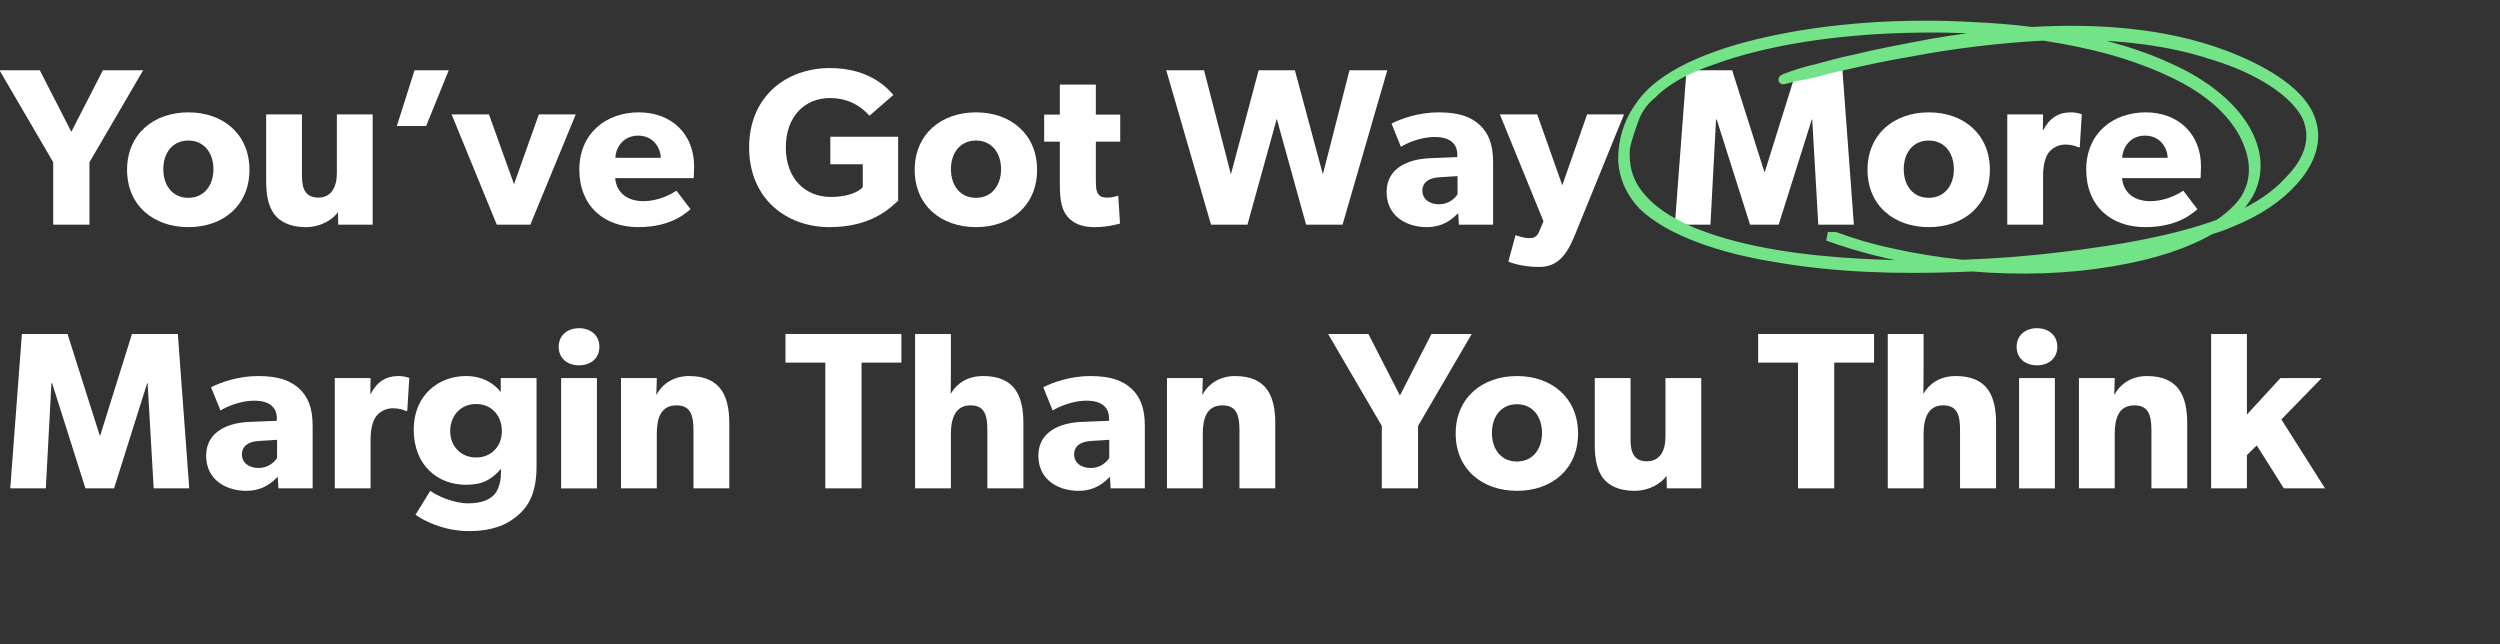
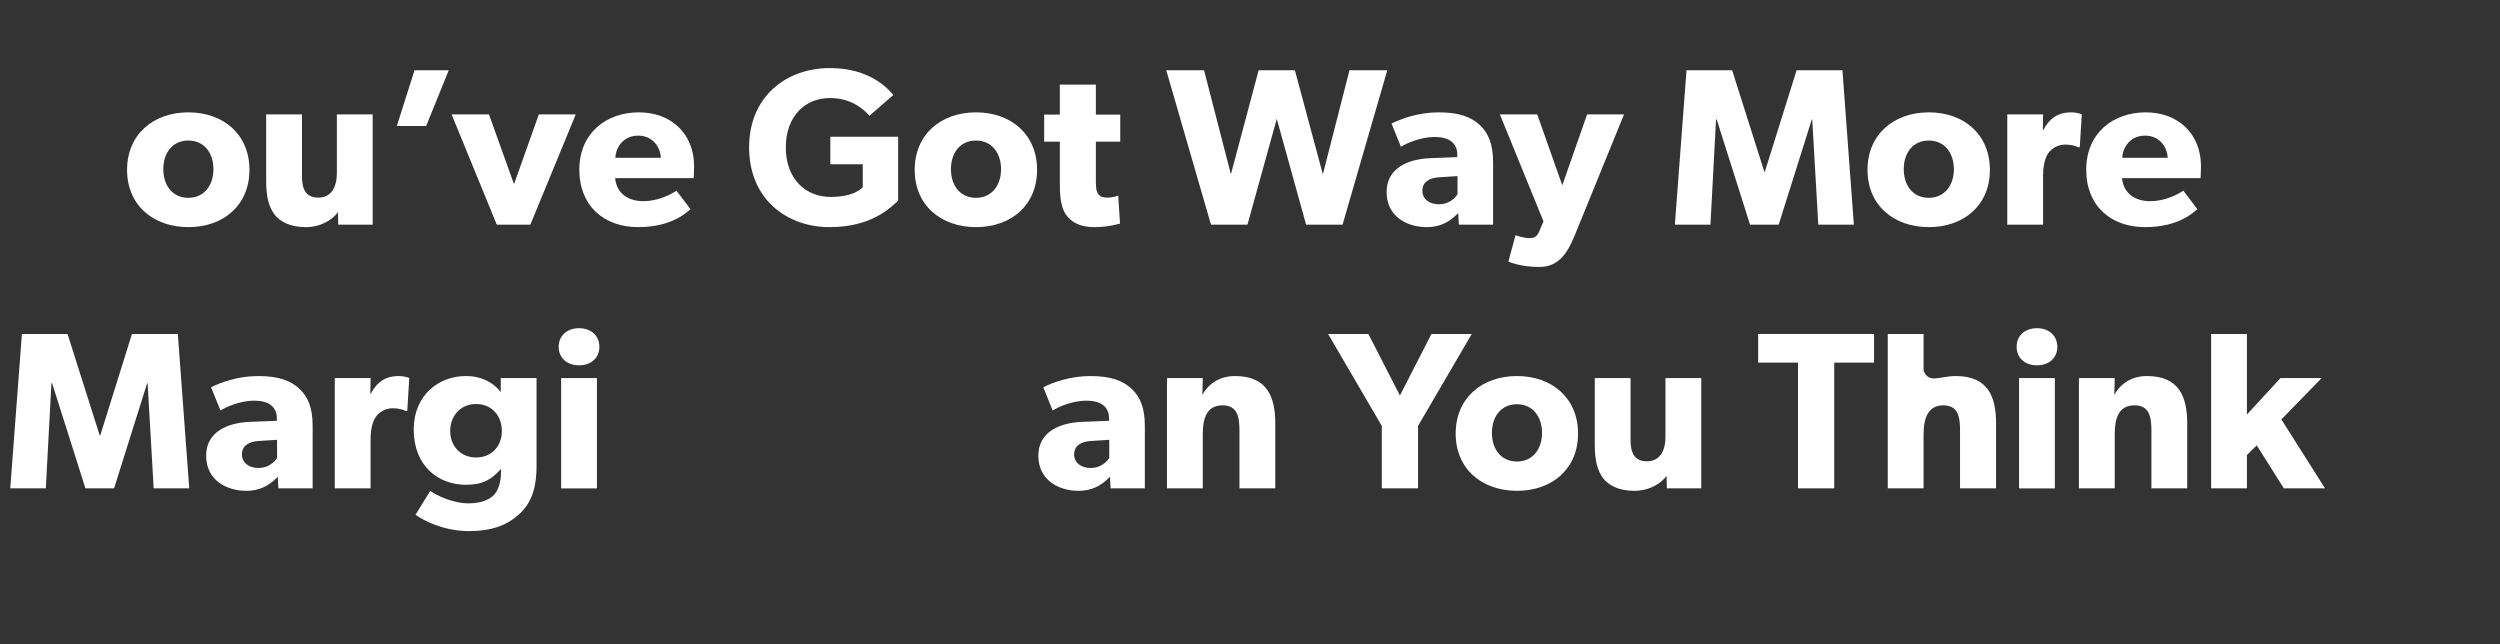
<svg xmlns="http://www.w3.org/2000/svg" width="493" height="127" viewBox="0 0 493 127" fill="none">
  <rect x="0" y="0" width="493" height="127" fill="#333333" stroke="none" />
  <g clip-path="url(#clip0_4998_42373)">
    <path d="M436.035 96.301V65.859H443.094V81.742L449.712 74.551H457.83L449.888 82.713L458.492 96.301H450.374L445.035 87.831L443.094 89.728V96.301H436.035Z" fill="white" />
    <path d="M409.965 96.304V74.553H417.024L416.936 77.906C418.215 75.48 420.597 74.156 423.377 74.156C429.686 74.156 431.318 78.215 431.318 83.465V96.304H424.259V84.965C424.259 82.098 423.818 79.936 420.906 79.936C417.862 79.936 417.024 82.406 417.024 85.539V96.304H409.965Z" fill="white" />
    <path d="M398.161 96.308V74.557H405.22V96.308H398.161ZM401.691 72.043C399.308 72.043 397.676 70.587 397.676 68.381C397.676 66.219 399.308 64.719 401.691 64.719C404.073 64.719 405.705 66.219 405.705 68.381C405.705 70.587 404.073 72.043 401.691 72.043Z" fill="white" />
-     <path d="M372.27 96.301V65.859H379.329V73.095C379.329 75.301 379.284 77.683 379.284 77.683C380.387 75.742 382.461 74.154 385.682 74.154C391.991 74.154 393.623 78.168 393.623 83.463V96.301H386.52V84.875C386.52 82.227 386.167 79.933 383.211 79.933C380.255 79.933 379.329 82.404 379.329 85.625V96.301H372.27Z" fill="white" />
+     <path d="M372.27 96.301V65.859H379.329V73.095C380.387 75.742 382.461 74.154 385.682 74.154C391.991 74.154 393.623 78.168 393.623 83.463V96.301H386.52V84.875C386.52 82.227 386.167 79.933 383.211 79.933C380.255 79.933 379.329 82.404 379.329 85.625V96.301H372.27Z" fill="white" />
    <path d="M354.564 96.301V71.507H346.711V65.859H369.564V71.507H361.711V96.301H354.564Z" fill="white" />
    <path d="M322.297 96.79C319.165 96.79 317.18 95.688 316.077 94.232C315.018 92.732 314.488 90.835 314.488 87.702V74.555H321.547V86.731C321.547 89.246 322.253 90.967 324.768 90.967C327.283 90.967 328.43 88.981 328.43 86.114V74.555H335.489V96.305H328.695L328.65 93.835C327.724 95.158 325.43 96.79 322.297 96.79Z" fill="white" />
    <path d="M299.147 96.789C292.265 96.789 287.059 92.51 287.059 85.495C287.059 78.48 292.265 74.156 299.147 74.156C306.03 74.156 311.192 78.48 311.192 85.495C311.192 92.51 306.03 96.789 299.147 96.789ZM299.147 91.01C302.235 91.01 304.088 88.583 304.088 85.362C304.088 82.142 302.235 79.715 299.147 79.715C296.015 79.715 294.206 82.142 294.206 85.362C294.206 88.583 296.015 91.01 299.147 91.01Z" fill="white" />
    <path d="M272.491 96.301V83.992L261.902 65.859H269.844L276.064 77.992L282.285 65.859H290.227L279.638 83.992V96.301H272.491Z" fill="white" />
    <path d="M230.129 96.304V74.553H237.188L237.1 77.906C238.379 75.48 240.762 74.156 243.541 74.156C249.85 74.156 251.482 78.215 251.482 83.465V96.304H244.423V84.965C244.423 82.098 243.982 79.936 241.07 79.936C238.026 79.936 237.188 82.406 237.188 85.539V96.304H230.129Z" fill="white" />
    <path d="M212.659 96.789C208.821 96.789 204.762 94.716 204.762 89.862C204.762 85.01 209.218 83.377 213.233 83.201L218.703 82.98V82.495C218.703 80.201 217.071 79.009 214.247 79.009C211.468 79.009 208.688 80.245 207.585 80.951L205.732 76.362C207.585 75.436 210.982 74.156 215.041 74.156C219.1 74.156 221.439 75.083 223.159 76.671C224.836 78.259 225.762 80.377 225.762 84.039V96.304H219.012L218.88 94.01C217.953 94.936 216.188 96.789 212.659 96.789ZM215.13 92.289C217.027 92.289 218.306 91.054 218.747 90.304V86.73L215.262 86.951C213.1 87.039 211.821 87.965 211.821 89.598C211.821 91.274 213.188 92.289 215.13 92.289Z" fill="white" />
-     <path d="M180.457 96.301V65.859H187.516V73.095C187.516 75.301 187.472 77.683 187.472 77.683C188.575 75.742 190.648 74.154 193.869 74.154C200.178 74.154 201.811 78.168 201.811 83.463V96.301H194.707V84.875C194.707 82.227 194.354 79.933 191.398 79.933C188.443 79.933 187.516 82.404 187.516 85.625V96.301H180.457Z" fill="white" />
-     <path d="M162.752 96.301V71.507H154.898V65.859H177.752V71.507H169.899V96.301H162.752Z" fill="white" />
-     <path d="M122.461 96.304V74.553H129.52L129.432 77.906C130.711 75.48 133.094 74.156 135.873 74.156C142.182 74.156 143.814 78.215 143.814 83.465V96.304H136.755V84.965C136.755 82.098 136.314 79.936 133.402 79.936C130.358 79.936 129.52 82.406 129.52 85.539V96.304H122.461Z" fill="white" />
    <path d="M110.657 96.308V74.557H117.716V96.308H110.657ZM114.187 72.043C111.804 72.043 110.172 70.587 110.172 68.381C110.172 66.219 111.804 64.719 114.187 64.719C116.569 64.719 118.201 66.219 118.201 68.381C118.201 70.587 116.569 72.043 114.187 72.043Z" fill="white" />
    <path d="M91.866 95.598C86.439 95.598 81.586 91.892 81.586 84.701C81.586 77.906 86.527 74.156 91.866 74.156C95.439 74.156 97.689 75.877 98.748 77.333V75.921V74.553H105.807V91.892C105.807 96.569 104.616 99.304 102.498 101.289C100.381 103.275 97.469 104.731 92.483 104.731C87.454 104.731 83.439 102.613 81.939 101.51L84.851 96.789C86.13 97.76 89.439 99.26 92.351 99.26C95.263 99.26 96.719 98.333 97.469 97.539C98.219 96.701 98.792 95.157 98.792 93.216V92.466C96.895 94.583 95.219 95.598 91.866 95.598ZM93.895 90.216C96.939 90.216 98.969 87.965 98.969 85.01C98.969 82.053 97.028 79.671 93.895 79.671C90.763 79.671 88.777 82.053 88.777 85.01C88.777 87.965 90.851 90.216 93.895 90.216Z" fill="white" />
    <path d="M66.019 96.304V74.553H73.079L73.034 77.642H73.123C74.358 75.259 76.167 74.156 78.505 74.156C79.961 74.156 80.711 74.553 80.711 74.553L80.314 81.039H80.005C79.608 80.818 78.682 80.509 77.446 80.509C75.858 80.509 74.711 81.392 74.181 82.098C73.652 82.803 73.079 84.215 73.079 86.642V96.304H66.019Z" fill="white" />
    <path d="M48.55 96.789C44.711 96.789 40.652 94.716 40.652 89.862C40.652 85.01 45.108 83.377 49.123 83.201L54.594 82.98V82.495C54.594 80.201 52.962 79.009 50.138 79.009C47.358 79.009 44.579 80.245 43.476 80.951L41.623 76.362C43.476 75.436 46.873 74.156 50.932 74.156C54.991 74.156 57.329 75.083 59.05 76.671C60.726 78.259 61.653 80.377 61.653 84.039V96.304H54.903L54.77 94.01C53.844 94.936 52.079 96.789 48.55 96.789ZM51.02 92.289C52.917 92.289 54.197 91.054 54.638 90.304V86.73L51.153 86.951C48.991 87.039 47.711 87.965 47.711 89.598C47.711 91.274 49.079 92.289 51.02 92.289Z" fill="white" />
    <path d="M2.023 96.301L4.318 65.859H13.318L19.671 85.889H19.759L26.024 65.859H35.068L37.319 96.301H30.304L29.112 75.566H29.024L22.494 96.301H16.847L10.274 75.566H10.141L9.038 96.301H2.023Z" fill="white" />
    <path d="M423.006 44.789C416.3 44.789 411.402 40.642 411.402 33.451C411.402 26.259 416.697 22.156 423.138 22.156C429.579 22.156 434.035 26.436 434.035 32.789C434.035 33.848 433.947 35.127 433.947 35.127H418.461C418.77 38.26 421.153 39.671 424.02 39.671C426.844 39.671 429.315 38.436 430.55 37.598L433.329 41.26C432.623 41.789 429.756 44.789 423.006 44.789ZM427.462 31.112C427.417 29.127 425.962 26.745 423.006 26.745C420.094 26.745 418.594 29.039 418.505 31.112H427.462Z" fill="white" />
    <path d="M395.836 44.304V22.553H402.895L402.851 25.642H402.939C404.174 23.259 405.983 22.156 408.322 22.156C409.777 22.156 410.527 22.553 410.527 22.553L410.13 29.039H409.822C409.425 28.818 408.498 28.509 407.263 28.509C405.674 28.509 404.527 29.392 403.998 30.098C403.468 30.803 402.895 32.215 402.895 34.642V44.304H395.836Z" fill="white" />
    <path d="M380.362 44.789C373.479 44.789 368.273 40.51 368.273 33.495C368.273 26.48 373.479 22.156 380.362 22.156C387.245 22.156 392.406 26.48 392.406 33.495C392.406 40.51 387.245 44.789 380.362 44.789ZM380.362 39.01C383.45 39.01 385.303 36.583 385.303 33.362C385.303 30.142 383.45 27.715 380.362 27.715C377.23 27.715 375.421 30.142 375.421 33.362C375.421 36.583 377.23 39.01 380.362 39.01Z" fill="white" />
    <path d="M330.285 44.301L332.579 13.859H341.58L347.933 33.889H348.021L354.286 13.859H363.33L365.58 44.301H358.565L357.374 23.566H357.286L350.756 44.301H345.109L338.535 23.566H338.403L337.3 44.301H330.285Z" fill="white" />
    <path d="M303.494 52.644C299.788 52.644 297.45 51.585 297.45 51.585L298.862 46.379C298.862 46.379 300.406 46.952 301.465 46.952C302.259 46.952 303.009 46.952 303.582 45.541L304.377 43.644L295.773 22.555H303.141L308.083 36.54L312.98 22.555H320.259L310.553 46.379C308.965 50.261 307.2 52.644 303.494 52.644Z" fill="white" />
    <path d="M281.335 44.789C277.496 44.789 273.438 42.716 273.438 37.862C273.438 33.01 277.893 31.377 281.908 31.201L287.379 30.98V30.495C287.379 28.201 285.747 27.009 282.923 27.009C280.144 27.009 277.364 28.245 276.261 28.951L274.408 24.362C276.261 23.436 279.658 22.156 283.717 22.156C287.776 22.156 290.114 23.083 291.835 24.671C293.512 26.259 294.438 28.377 294.438 32.039V44.304H287.688L287.556 42.01C286.629 42.936 284.864 44.789 281.335 44.789ZM283.805 40.289C285.703 40.289 286.982 39.054 287.423 38.304V34.73L283.938 34.951C281.776 35.039 280.496 35.965 280.496 37.598C280.496 39.274 281.864 40.289 283.805 40.289Z" fill="white" />
    <path d="M238.808 44.301L229.984 13.859H237.44L242.735 34.375L248.205 13.859H255.353L260.868 34.375L266.118 13.859H273.574L264.75 44.301H257.559L251.779 23.433L245.999 44.301H238.808Z" fill="white" />
    <path d="M215.837 44.791C213.322 44.791 211.646 44.041 210.543 42.762C209.44 41.482 208.998 39.673 208.998 36.364V27.938H205.91V22.599H208.998V16.688H216.102V22.599H220.911V27.938H216.102V35.747C216.102 37.6 216.366 38.041 216.719 38.438C217.028 38.791 217.469 38.968 218.396 38.968C219.499 38.968 220.513 38.57 220.513 38.57L220.866 44.085C220.337 44.218 218.396 44.791 215.837 44.791Z" fill="white" />
    <path d="M192.467 44.789C185.585 44.789 180.379 40.51 180.379 33.495C180.379 26.48 185.585 22.156 192.467 22.156C199.35 22.156 204.512 26.48 204.512 33.495C204.512 40.51 199.35 44.789 192.467 44.789ZM192.467 39.01C195.556 39.01 197.409 36.583 197.409 33.362C197.409 30.142 195.556 27.715 192.467 27.715C189.335 27.715 187.526 30.142 187.526 33.362C187.526 36.583 189.335 39.01 192.467 39.01Z" fill="white" />
    <path d="M163.565 44.79C155.139 44.79 147.727 39.231 147.727 29.084C147.727 18.937 155.139 13.422 163.653 13.422C171.727 13.422 175.213 17.657 176.183 18.716L171.462 22.819C170.183 21.407 167.801 19.334 163.653 19.334C158.756 19.334 154.962 22.907 154.962 29.084C154.962 35.261 158.844 38.834 163.786 38.834C168.727 38.834 170.139 36.893 170.139 36.893V32.393H163.742V26.966H177.11V39.584C175.566 40.952 171.948 44.79 163.565 44.79Z" fill="white" />
    <path d="M125.849 44.789C119.143 44.789 114.246 40.642 114.246 33.451C114.246 26.259 119.54 22.156 125.982 22.156C132.423 22.156 136.879 26.436 136.879 32.789C136.879 33.848 136.791 35.127 136.791 35.127H121.305C121.614 38.26 123.996 39.671 126.864 39.671C129.688 39.671 132.158 38.436 133.394 37.598L136.173 41.26C135.467 41.789 132.599 44.789 125.849 44.789ZM130.305 31.112C130.261 29.127 128.805 26.745 125.849 26.745C122.937 26.745 121.437 29.039 121.349 31.112H130.305Z" fill="white" />
    <path d="M97.967 44.305L89.055 22.555H96.422L101.364 36.32L106.261 22.555H113.541L104.584 44.305H97.967Z" fill="white" />
    <path d="M78.258 24.845L81.743 13.859H88.493L84.037 24.845H78.258Z" fill="white" />
    <path d="M60.297 44.791C57.165 44.791 55.179 43.688 54.077 42.232C53.018 40.732 52.488 38.834 52.488 35.702V22.555H59.547V34.731C59.547 37.246 60.253 38.967 62.768 38.967C65.283 38.967 66.43 36.981 66.43 34.114V22.555H73.489V44.305H66.695L66.65 41.835C65.724 43.158 63.43 44.791 60.297 44.791Z" fill="white" />
    <path d="M37.147 44.789C30.265 44.789 25.059 40.51 25.059 33.495C25.059 26.48 30.265 22.156 37.147 22.156C44.03 22.156 49.192 26.48 49.192 33.495C49.192 40.51 44.03 44.789 37.147 44.789ZM37.147 39.01C40.235 39.01 42.088 36.583 42.088 33.362C42.088 30.142 40.235 27.715 37.147 27.715C34.015 27.715 32.206 30.142 32.206 33.362C32.206 36.583 34.015 39.01 37.147 39.01Z" fill="white" />
-     <path d="M10.495 44.301V31.992L-0.094 13.859H7.848L14.068 25.992L20.289 13.859H28.23L17.642 31.992V44.301H10.495Z" fill="white" />
-     <path d="M349.671 51.142L349.672 51.142C339.267 49.431 329.06 46.05 323.624 40.804L323.614 40.794L323.605 40.784C320.761 37.687 319.776 34.699 319.57 31.668L319.569 31.642C319.52 27.785 320.605 23.93 323.131 20.49C325.227 17.399 328.821 14.819 333.247 12.712C337.688 10.597 343.012 8.938 348.611 7.715L348.611 7.716C360.587 5.057 374.853 3.977 389.496 4.843L389.496 4.844C393.148 5.007 396.926 5.315 400.714 5.788C413.097 5.075 426.592 5.87 438.61 10.339L439.508 10.681C443.664 12.308 447.327 14.201 450.174 16.293C453.012 18.379 455.077 20.69 455.98 23.167L456.141 23.615C457.641 28.087 455.819 32.274 452.807 35.724L452.502 36.067C449.655 39.258 445.367 42.188 440.138 44.261C438.838 44.822 437.434 45.33 435.961 45.801C431.191 48.538 424.861 50.591 417.61 51.874L416.084 52.131C407.883 53.518 398.498 53.857 388.951 53.064C388.815 53.069 388.679 53.076 388.544 53.082L386.226 53.175C374.585 53.6 362.116 53.348 349.671 51.142ZM440.56 42.505C445.018 40.556 448.624 38.095 451.088 35.332L451.105 35.315C454.664 31.712 456.446 27.453 454.456 23.091C453.287 20.779 450.938 18.477 447.719 16.41C444.702 14.473 440.952 12.763 436.773 11.456L435.932 11.2L435.919 11.197L435.92 11.196C427.858 8.554 418.936 7.541 410.473 7.395C416.627 8.676 422.542 10.46 427.697 12.843L427.697 12.844C440.053 18.309 445.801 26.517 445.283 33.548C445.072 36.939 443.37 39.938 440.56 42.505ZM334.471 45.545C344.18 49.42 356.303 50.903 366.91 51.49L366.911 51.491C370.982 51.709 375.01 51.815 378.984 51.821C372.696 50.772 366.49 49.221 360.662 47.136L360.841 46.228L361.946 46.239L362.026 46.239L362.101 46.267C365.548 47.513 369.018 48.592 372.901 49.4L372.909 49.401C377.563 50.457 382.315 51.213 387.044 51.691C393.749 51.464 400.273 50.946 406.561 50.17L406.563 50.17C417.845 48.834 428.543 46.965 437.319 43.789C439.363 42.405 441.033 40.874 442.226 39.221C444.68 35.396 444.439 31.103 442.031 26.536L441.664 25.888C439.76 22.663 436.806 19.688 432.189 16.871L432.19 16.872C427.912 14.311 422.106 11.998 416.521 10.401L416.522 10.401C412.126 9.172 407.554 8.234 402.935 7.54C393.814 8.016 384.925 9.149 376.828 10.68L376.82 10.681C372.257 11.464 367.664 12.413 363.428 13.42L363.408 13.424C361.516 13.789 359.591 14.318 357.644 14.853L357.626 14.858L357.608 14.861C355.692 15.23 353.797 15.595 351.875 16.123C351.836 16.134 351.742 16.16 351.65 16.159C351.623 16.159 351.557 16.157 351.48 16.129C351.398 16.098 351.24 16.007 351.192 15.8C351.151 15.623 351.225 15.487 351.249 15.447C351.281 15.395 351.315 15.36 351.332 15.344C351.388 15.289 351.456 15.248 351.48 15.234C351.518 15.211 351.562 15.187 351.604 15.164C351.688 15.12 351.783 15.073 351.854 15.038C351.89 15.021 351.921 15.005 351.944 14.995C351.955 14.989 351.965 14.985 351.971 14.982C351.973 14.981 351.976 14.98 351.977 14.979L351.979 14.979L351.98 14.978L352.002 14.968L352.024 14.96C353.994 14.262 355.994 13.552 358.33 13.069C360.646 12.432 362.981 11.792 365.288 11.315L365.287 11.314C370.324 10.087 375.687 9.087 381.035 8.089L381.043 8.087C384.75 7.46 388.794 6.872 393.054 6.419C386.998 5.943 381.017 5.842 375.396 6.026L375.394 6.027C361.324 6.44 348.079 8.517 337.855 12.265L337.842 12.27C332.765 13.977 328.745 16.174 326.092 18.893L326.074 18.912L326.053 18.929C324.385 20.294 323.411 21.764 322.745 23.458C321.993 25.551 321.292 27.427 320.935 29.354C320.755 32.307 321.241 35.492 323.872 38.548L323.878 38.556C325.928 41.046 329.135 43.254 333.539 45.163L334.471 45.545ZM400.489 52.318C410.255 52.239 419.379 50.978 426.677 48.727L426.677 48.729C428.011 48.302 429.296 47.839 430.522 47.34C429.036 47.722 427.526 48.092 426.021 48.459L426.011 48.461C417.95 50.236 409.442 51.521 400.489 52.318Z" fill="#72E487" stroke="#72E487" stroke-width="0.939" />
  </g>
  <defs>
    <clipPath id="clip0_4998_42373">
      <rect width="493" height="127" fill="white" />
    </clipPath>
  </defs>
</svg>